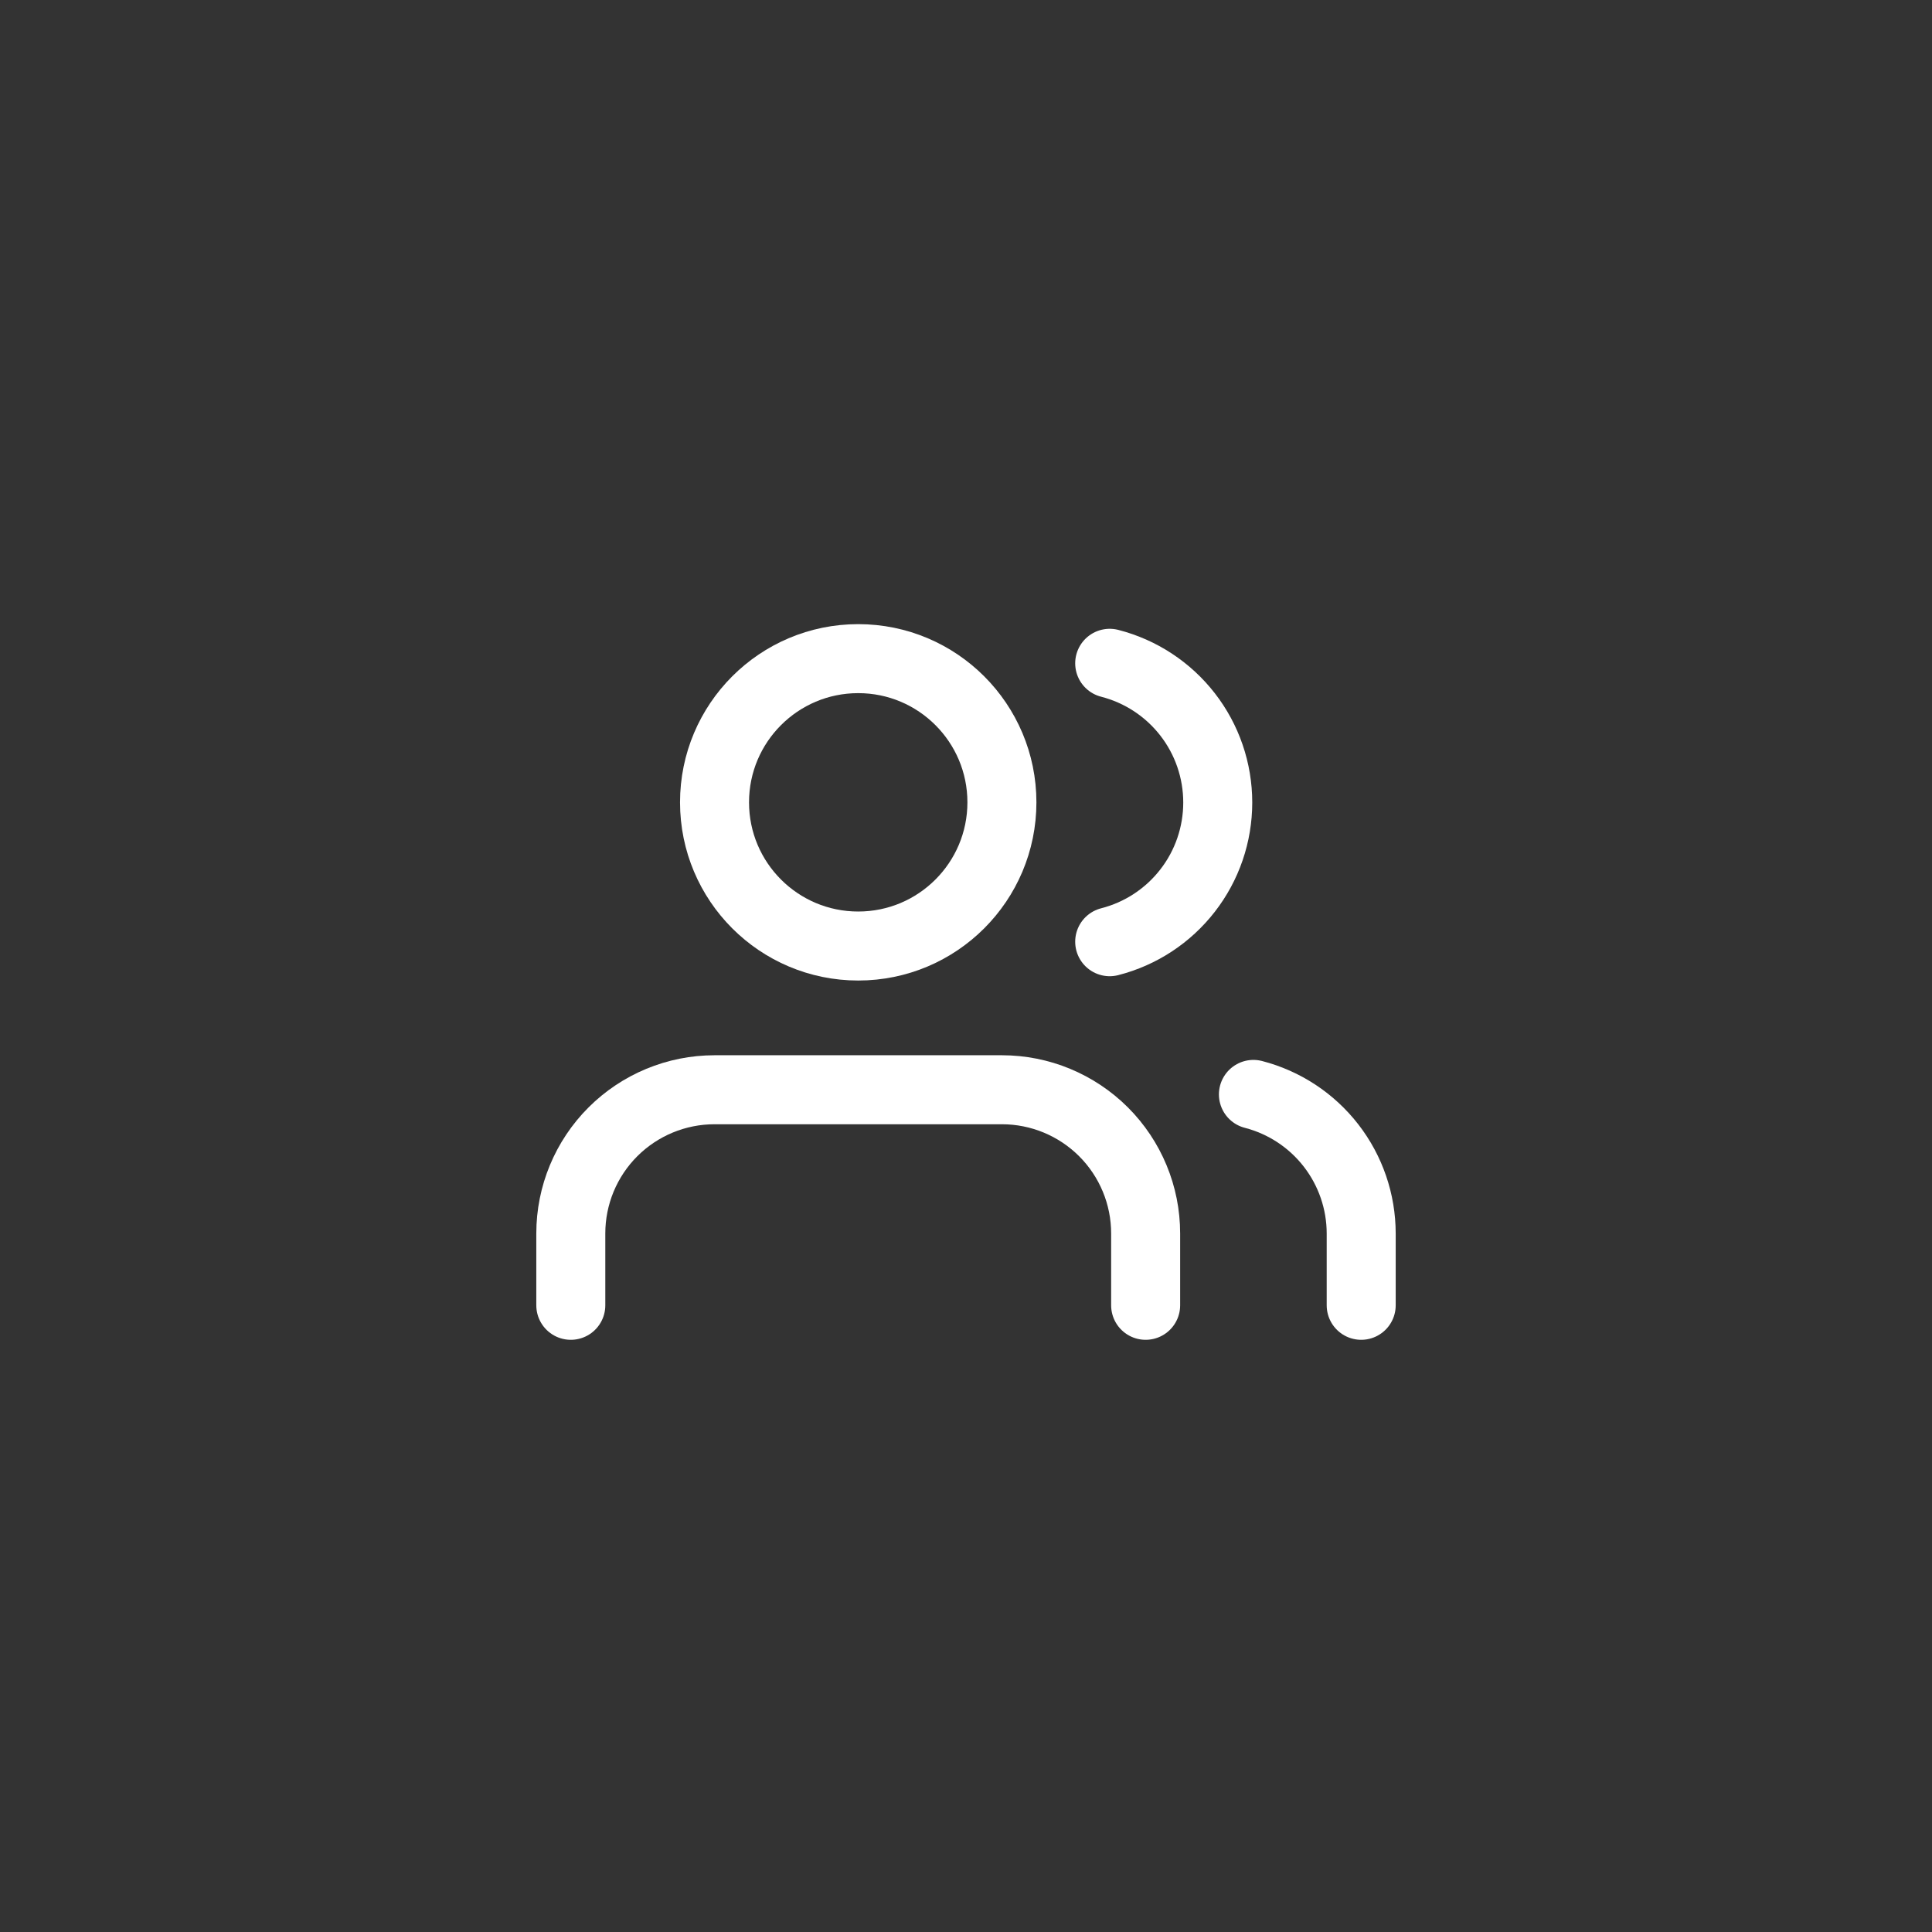
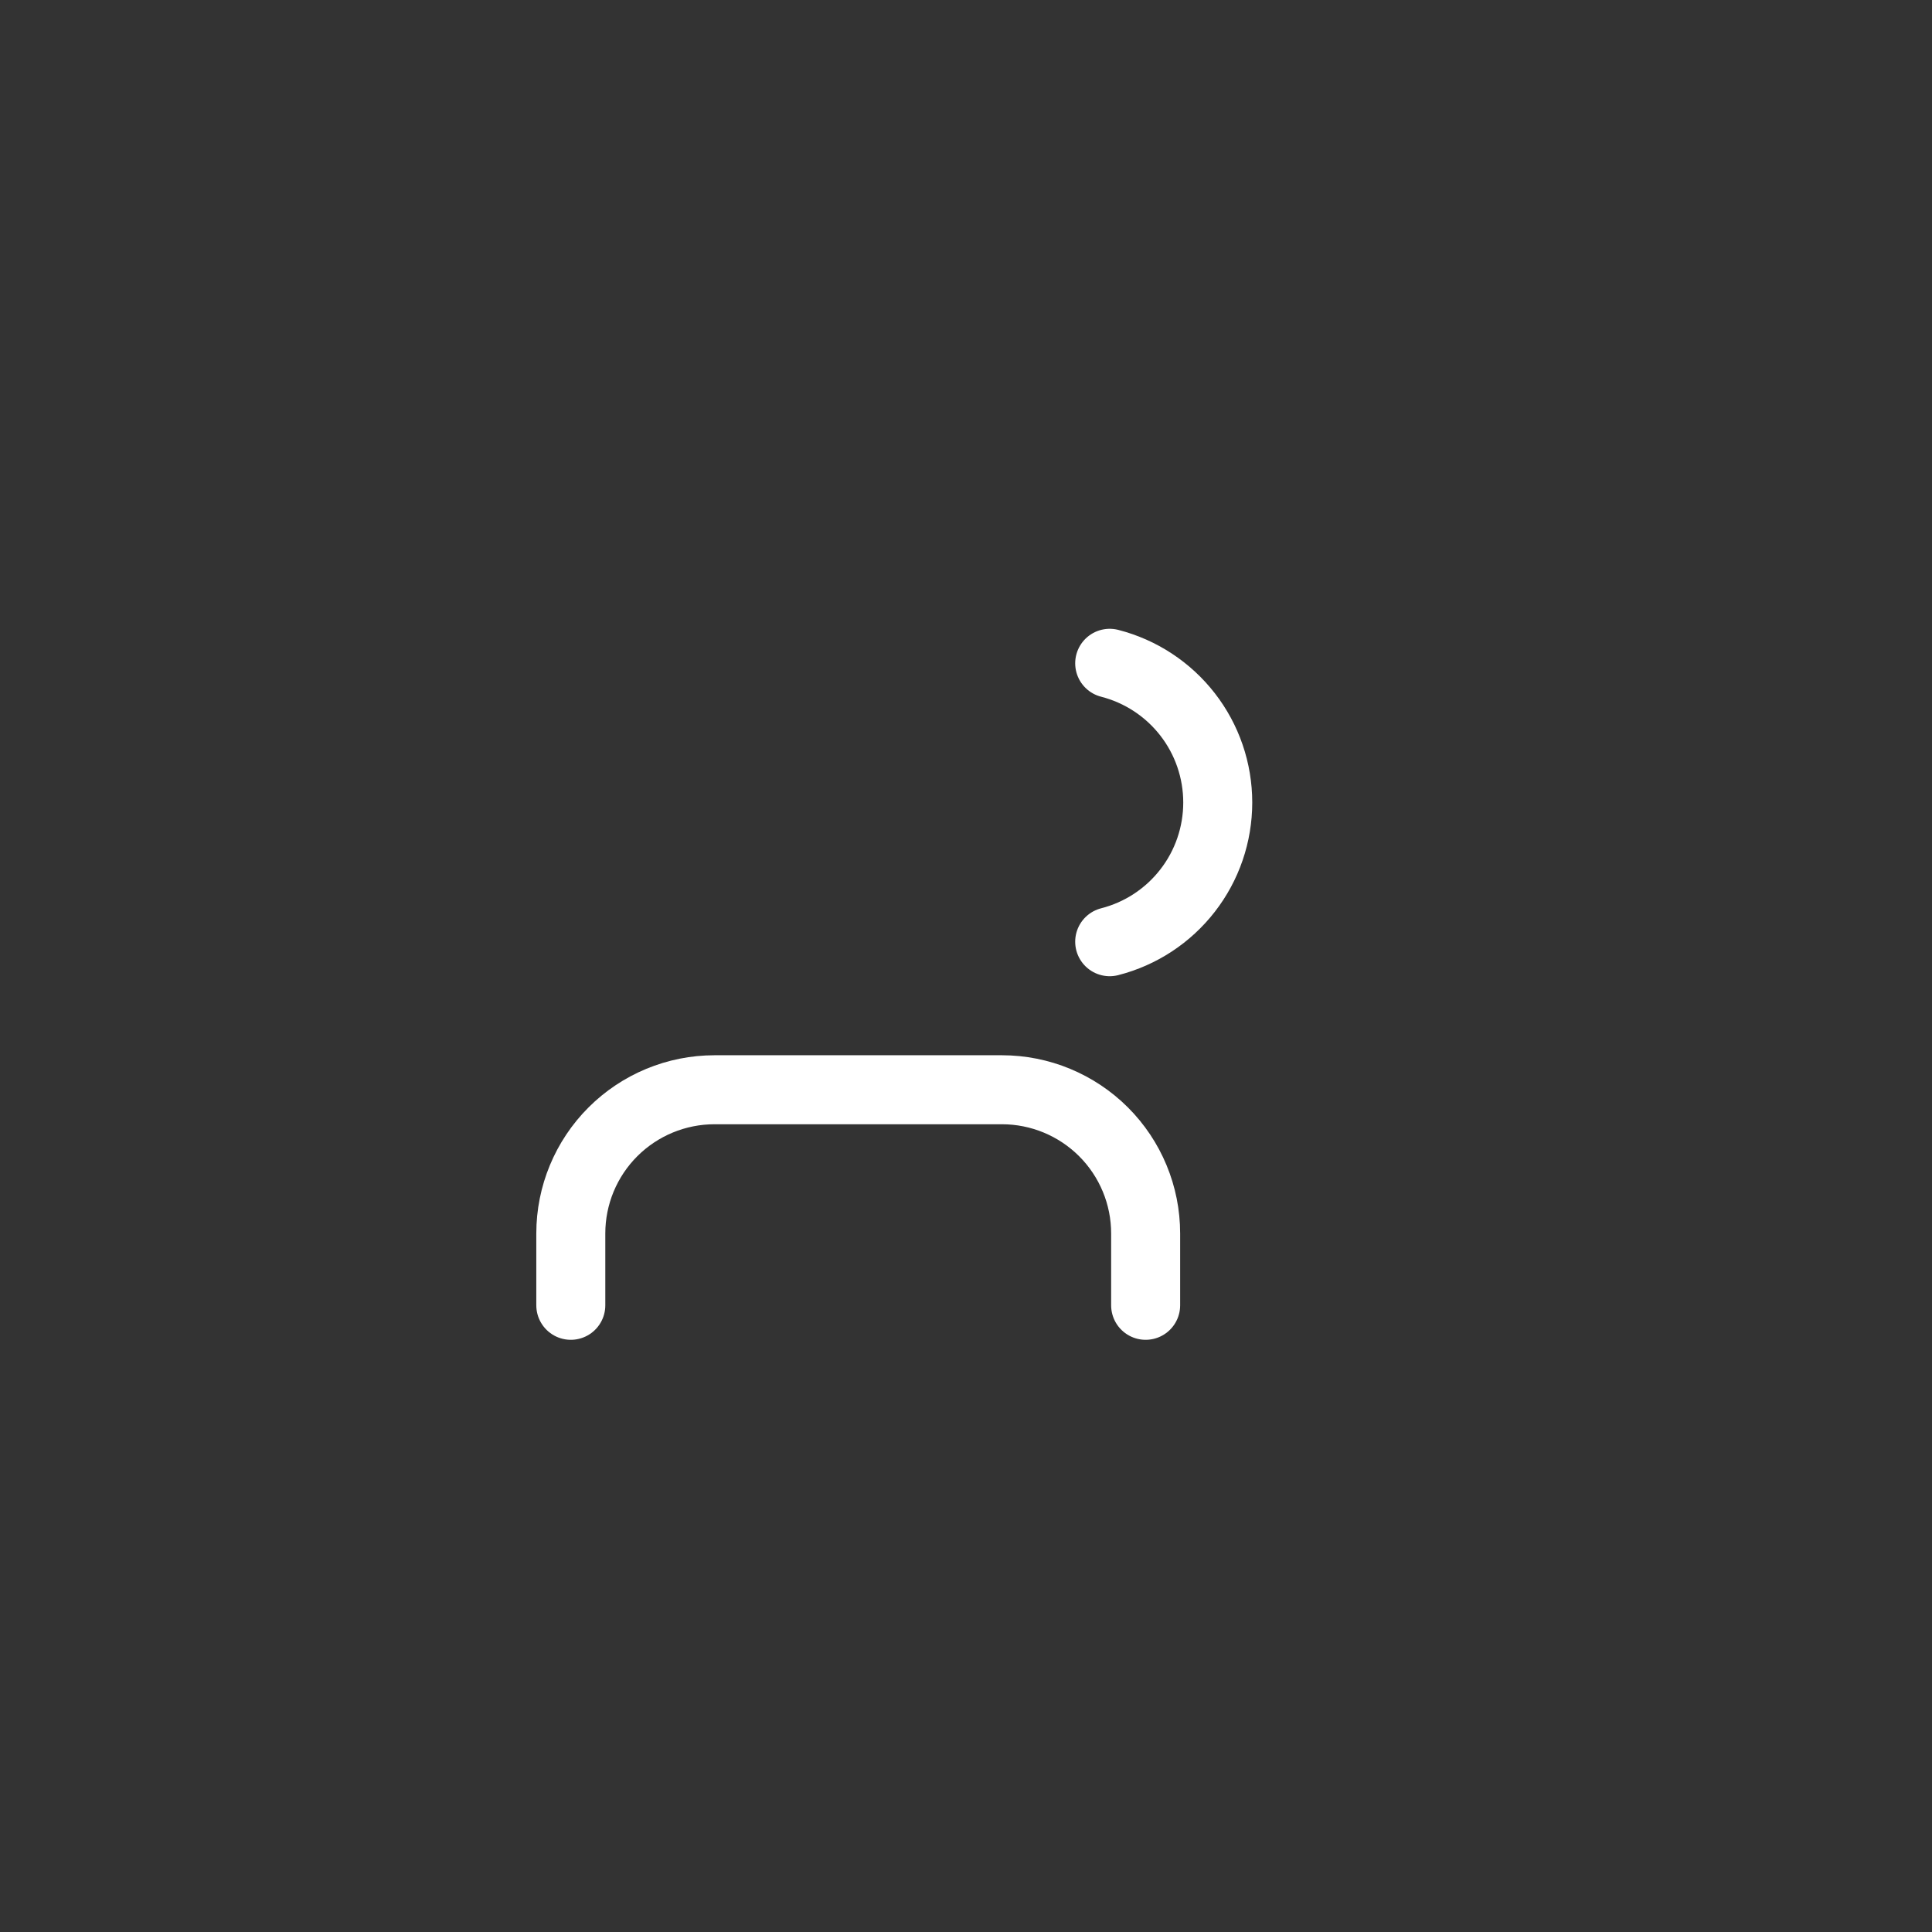
<svg xmlns="http://www.w3.org/2000/svg" width="56" height="56" viewBox="0 0 56 56" fill="none">
  <rect x="0" y="0" width="56" height="56" fill="#333333" stroke="none" />
  <path d="M33.207 37.835V35.752C33.207 34.647 32.768 33.588 31.987 32.807C31.205 32.026 30.146 31.587 29.041 31.587H20.711C19.606 31.587 18.547 32.026 17.765 32.807C16.984 33.588 16.545 34.647 16.545 35.752V37.835" stroke="white" stroke-width="2" stroke-linecap="round" stroke-linejoin="round" />
-   <path d="M24.876 27.421C27.176 27.421 29.041 25.556 29.041 23.256C29.041 20.956 27.176 19.091 24.876 19.091C22.576 19.091 20.711 20.956 20.711 23.256C20.711 25.556 22.576 27.421 24.876 27.421Z" stroke="white" stroke-width="2" stroke-linecap="round" stroke-linejoin="round" />
-   <path d="M39.455 37.835V35.752C39.454 34.829 39.147 33.933 38.581 33.203C38.016 32.474 37.224 31.953 36.331 31.722" stroke="white" stroke-width="2" stroke-linecap="round" stroke-linejoin="round" />
  <path d="M32.165 19.226C33.061 19.456 33.855 19.977 34.422 20.707C34.99 21.438 35.297 22.336 35.297 23.261C35.297 24.186 34.99 25.085 34.422 25.815C33.855 26.546 33.061 27.067 32.165 27.296" stroke="white" stroke-width="2" stroke-linecap="round" stroke-linejoin="round" />
</svg>